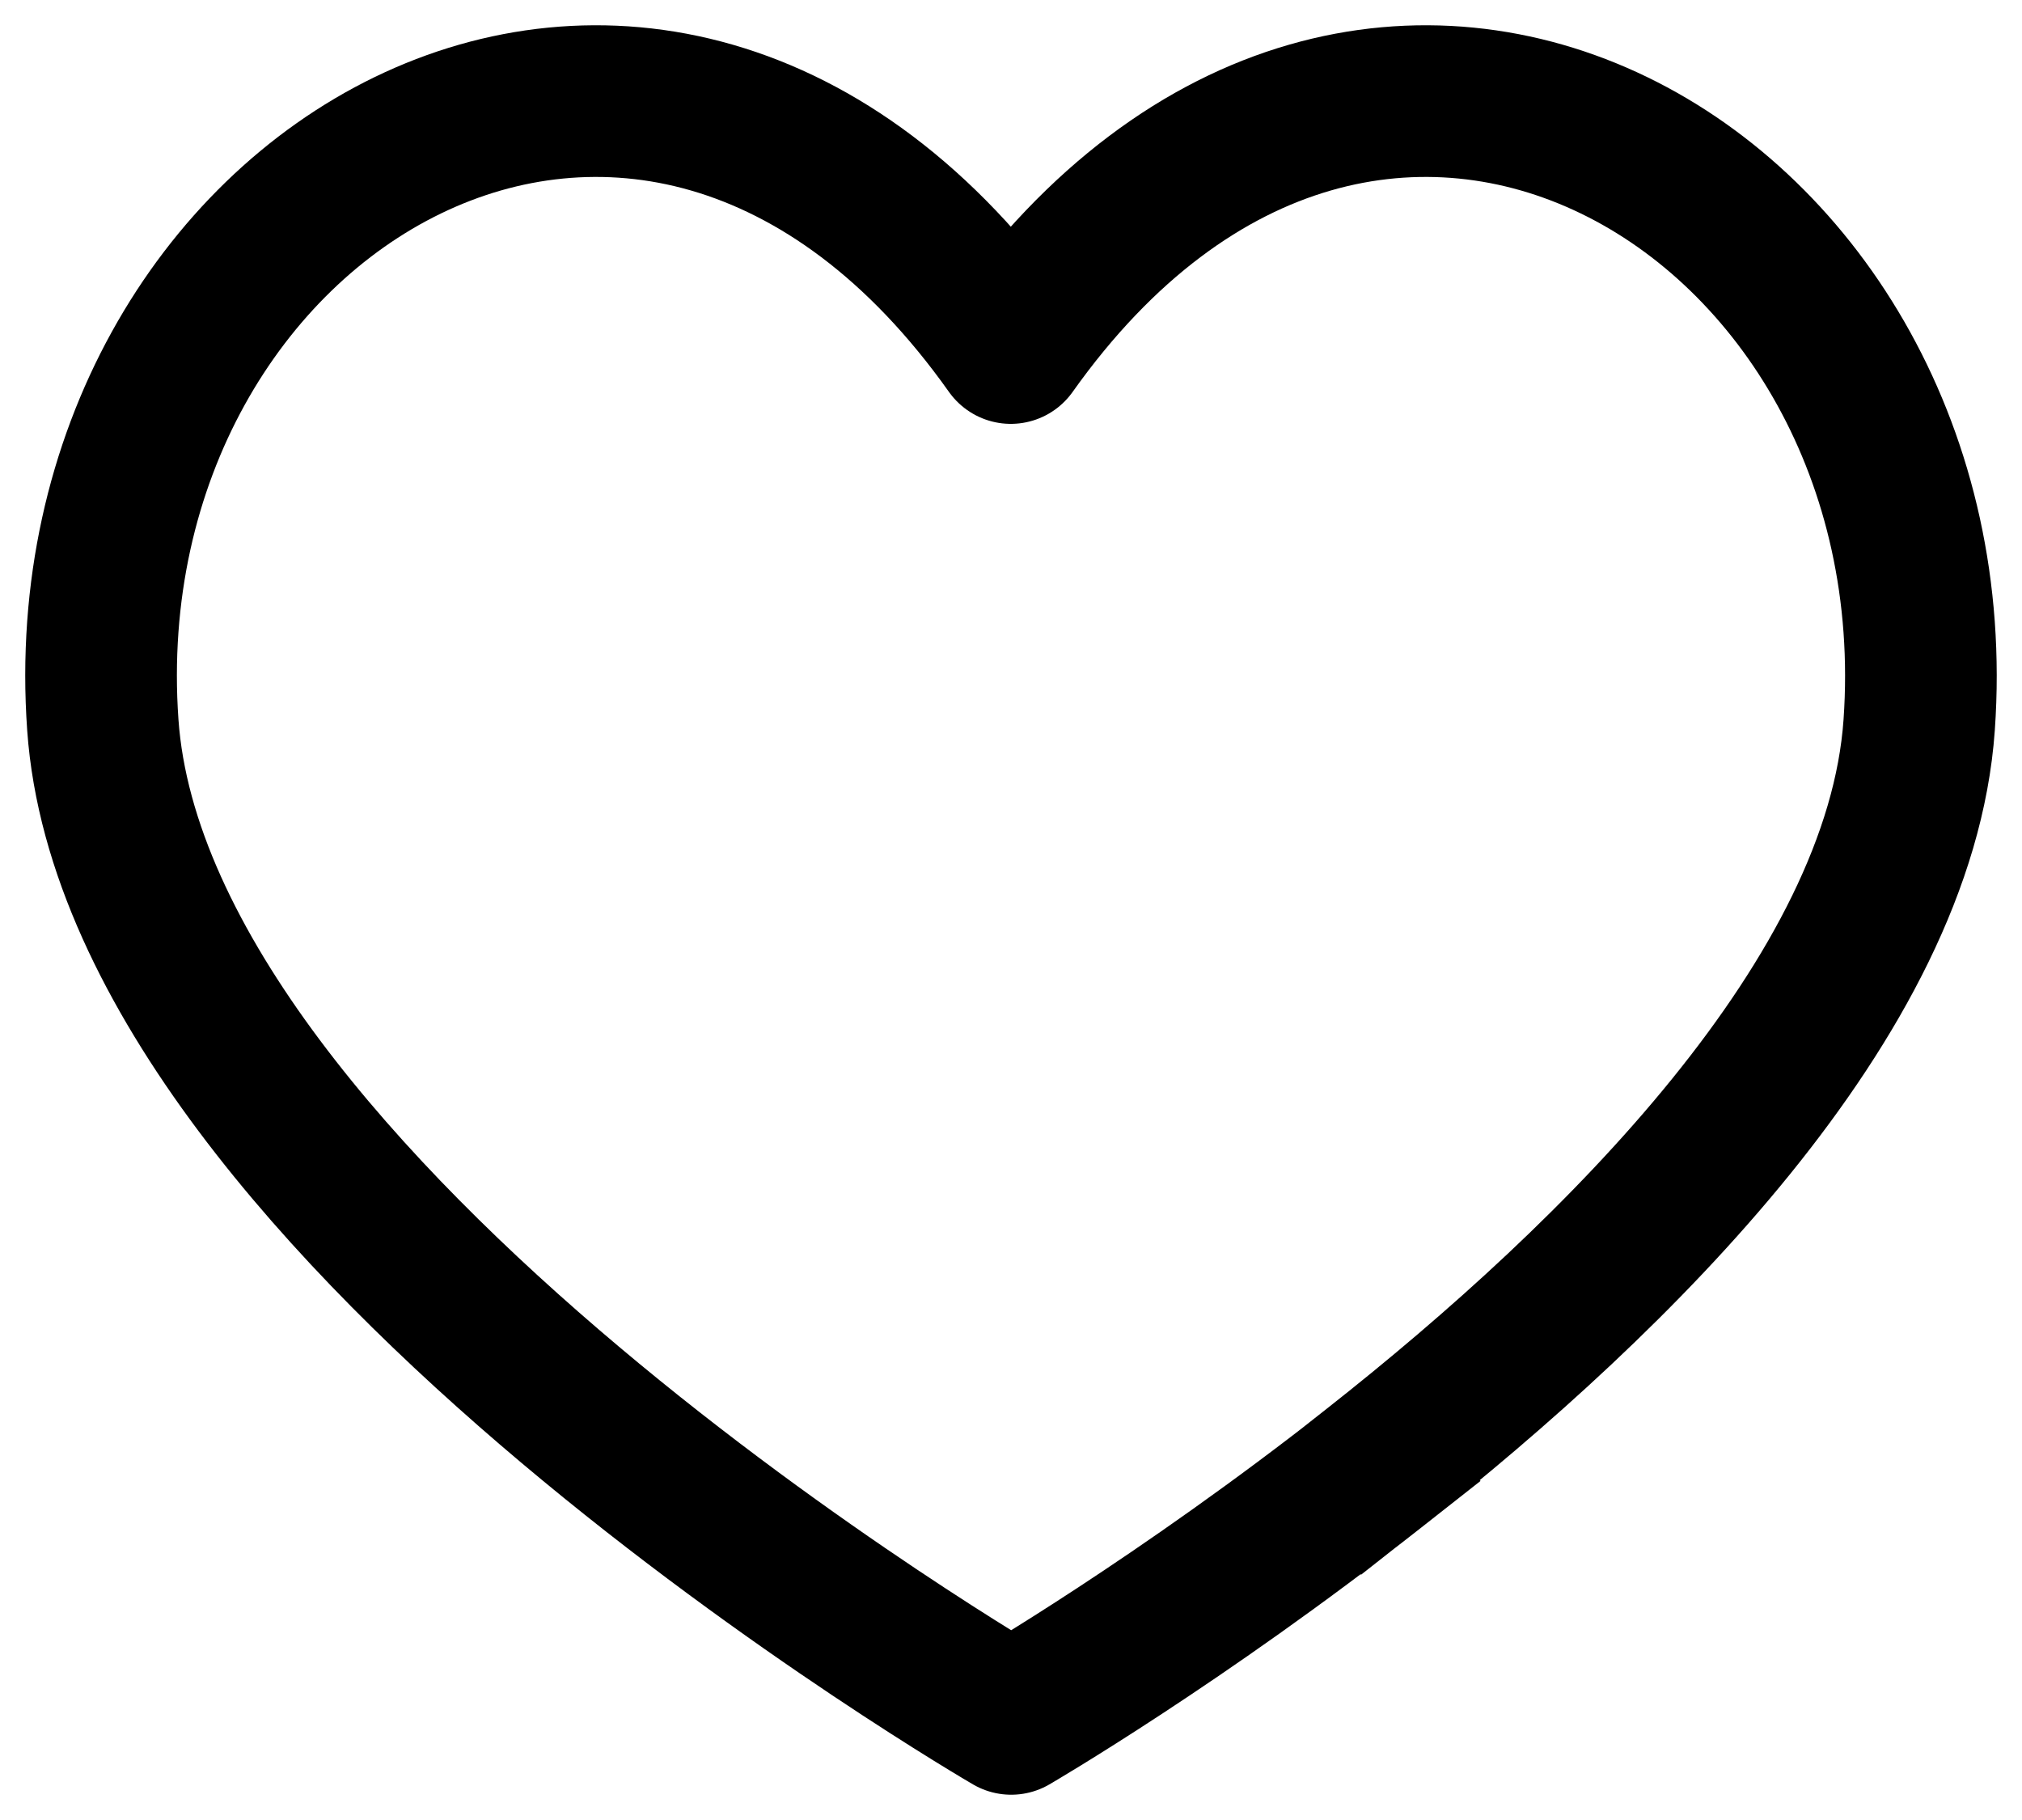
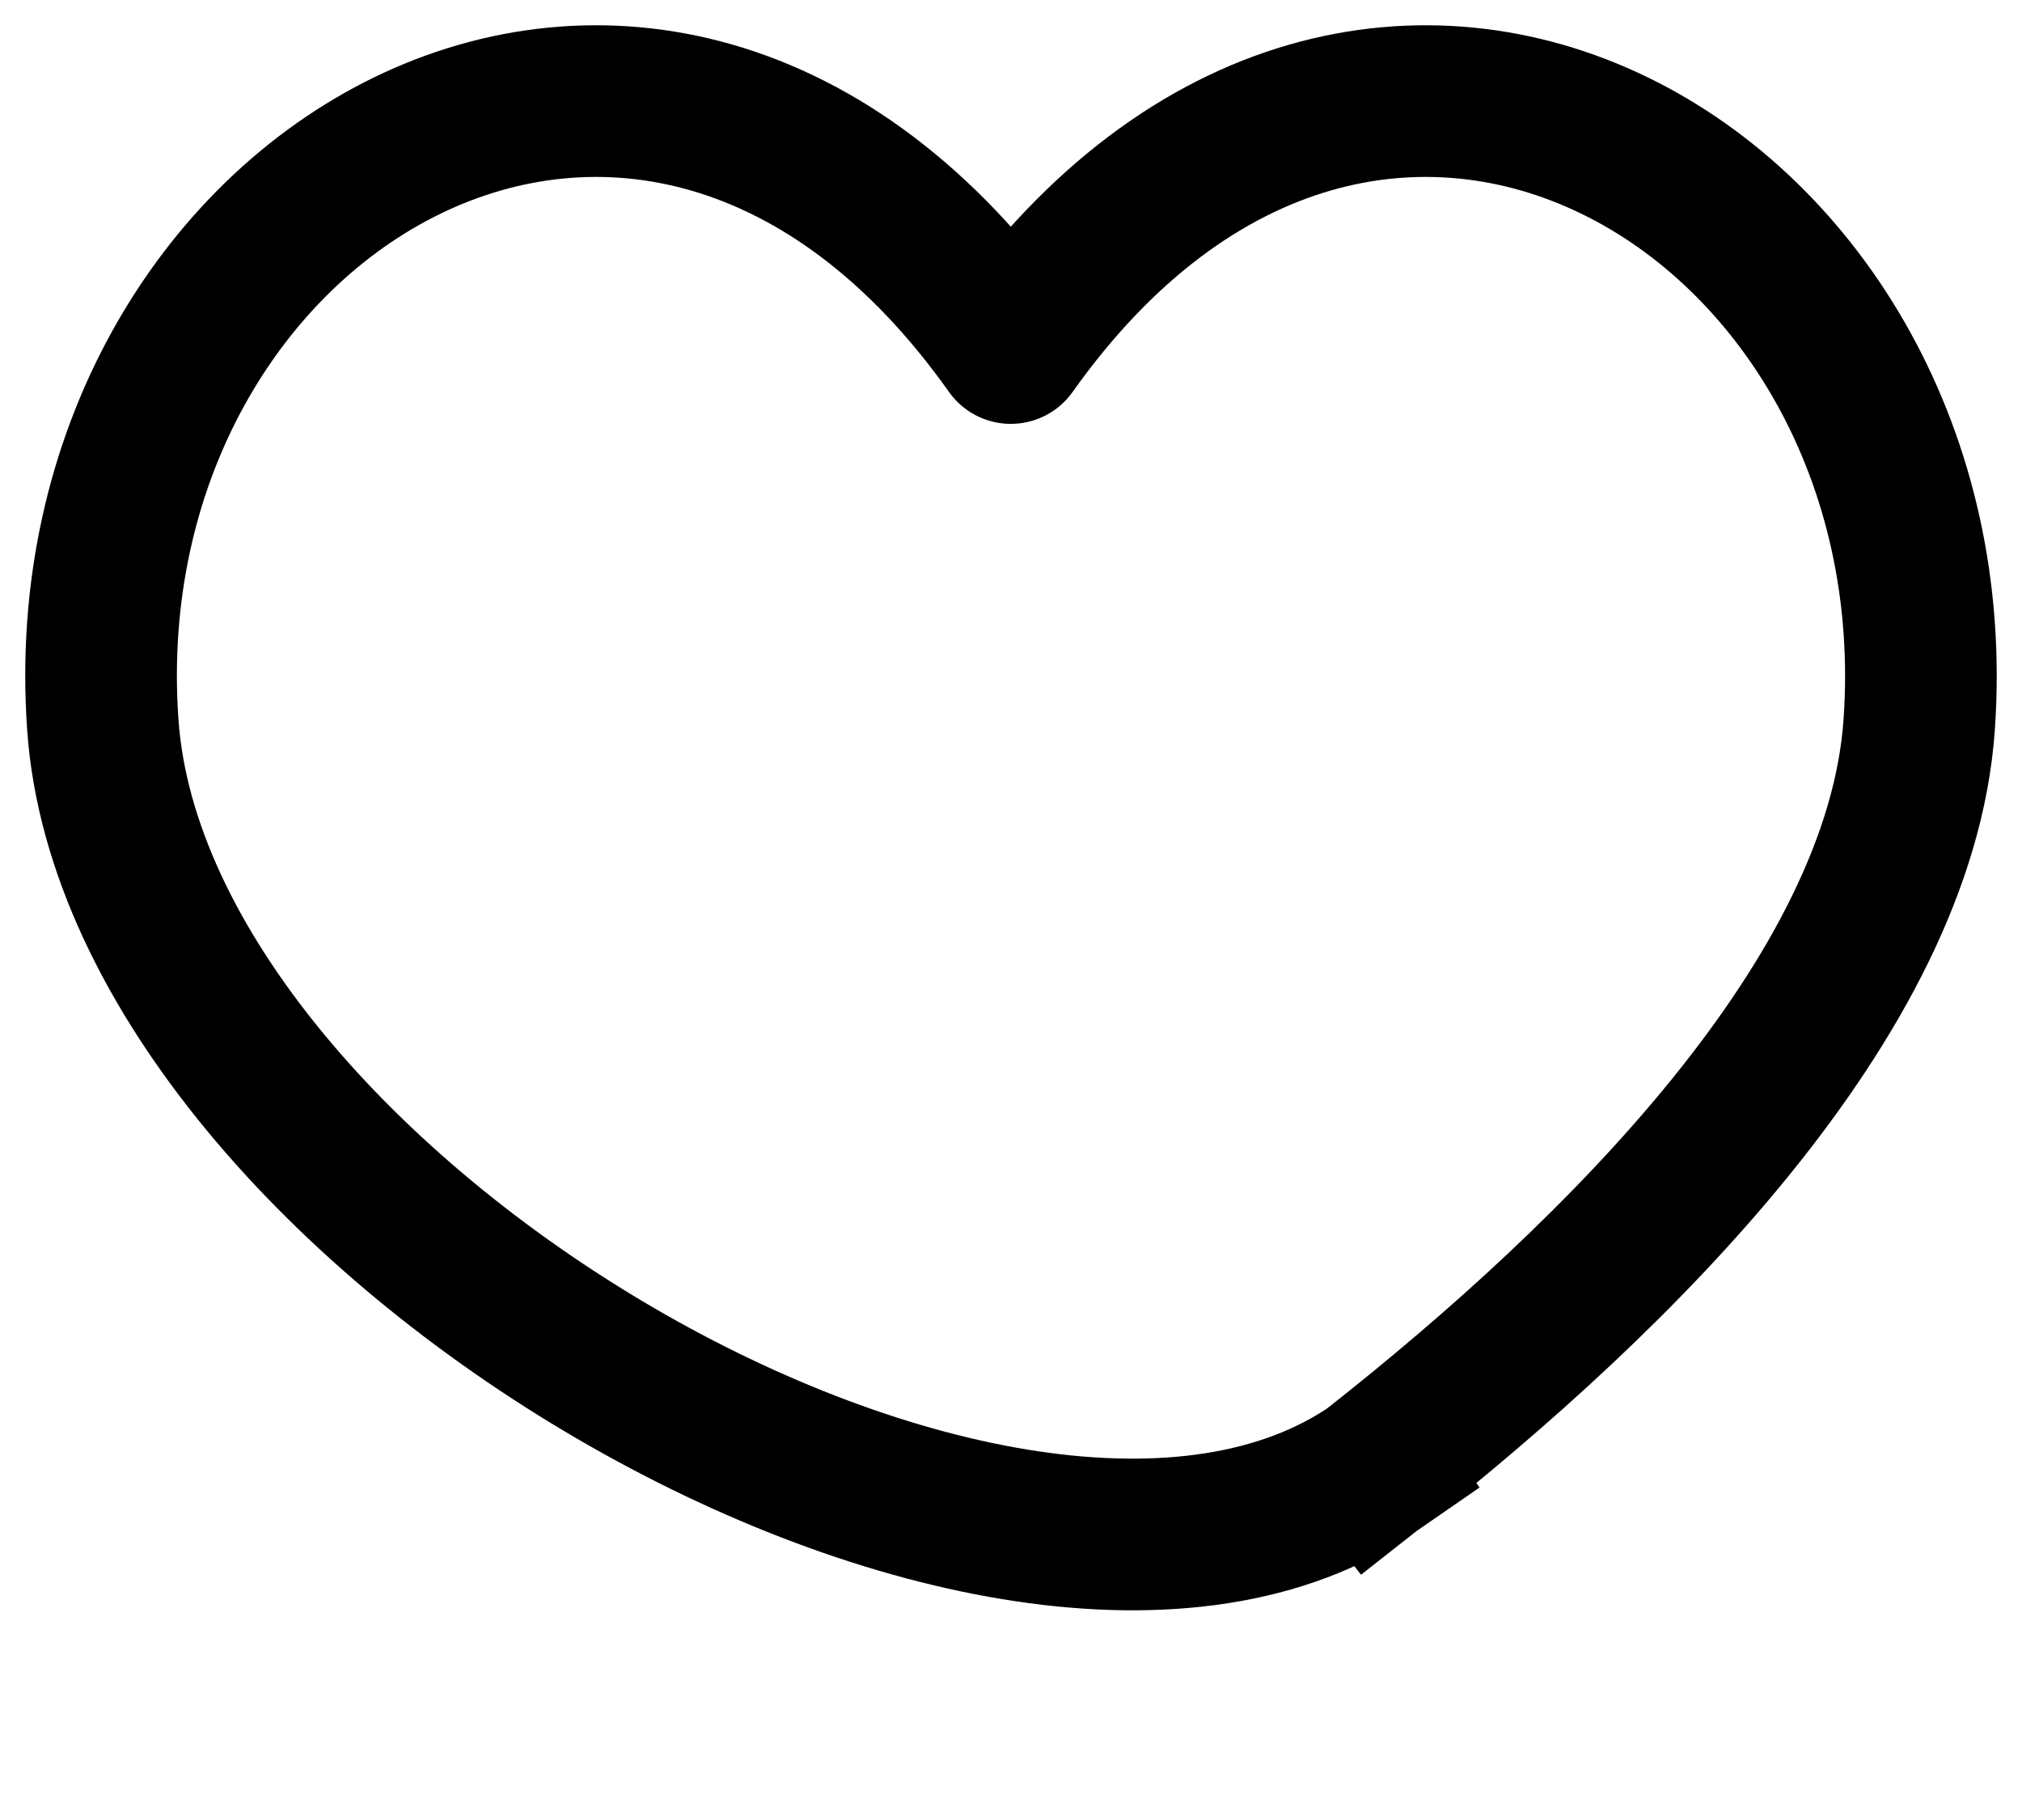
<svg xmlns="http://www.w3.org/2000/svg" width="20" height="18" viewBox="0 0 20 18" fill="none">
  <g id="Isolation_Mode">
-     <path id="Vector" d="M13.591 14.521C11.682 16.023 10.002 17 10.002 17C10.002 17 1.356 11.985 1.017 7.169C0.642 1.868 6.442 -1.573 9.998 3.442C13.558 -1.573 19.355 1.868 18.983 7.169C18.795 9.862 16.009 12.616 13.588 14.521" stroke="black" stroke-width="1.5" stroke-linecap="square" stroke-linejoin="round" />
+     <path id="Vector" d="M13.591 14.521C10.002 17 1.356 11.985 1.017 7.169C0.642 1.868 6.442 -1.573 9.998 3.442C13.558 -1.573 19.355 1.868 18.983 7.169C18.795 9.862 16.009 12.616 13.588 14.521" stroke="black" stroke-width="1.5" stroke-linecap="square" stroke-linejoin="round" />
  </g>
</svg>